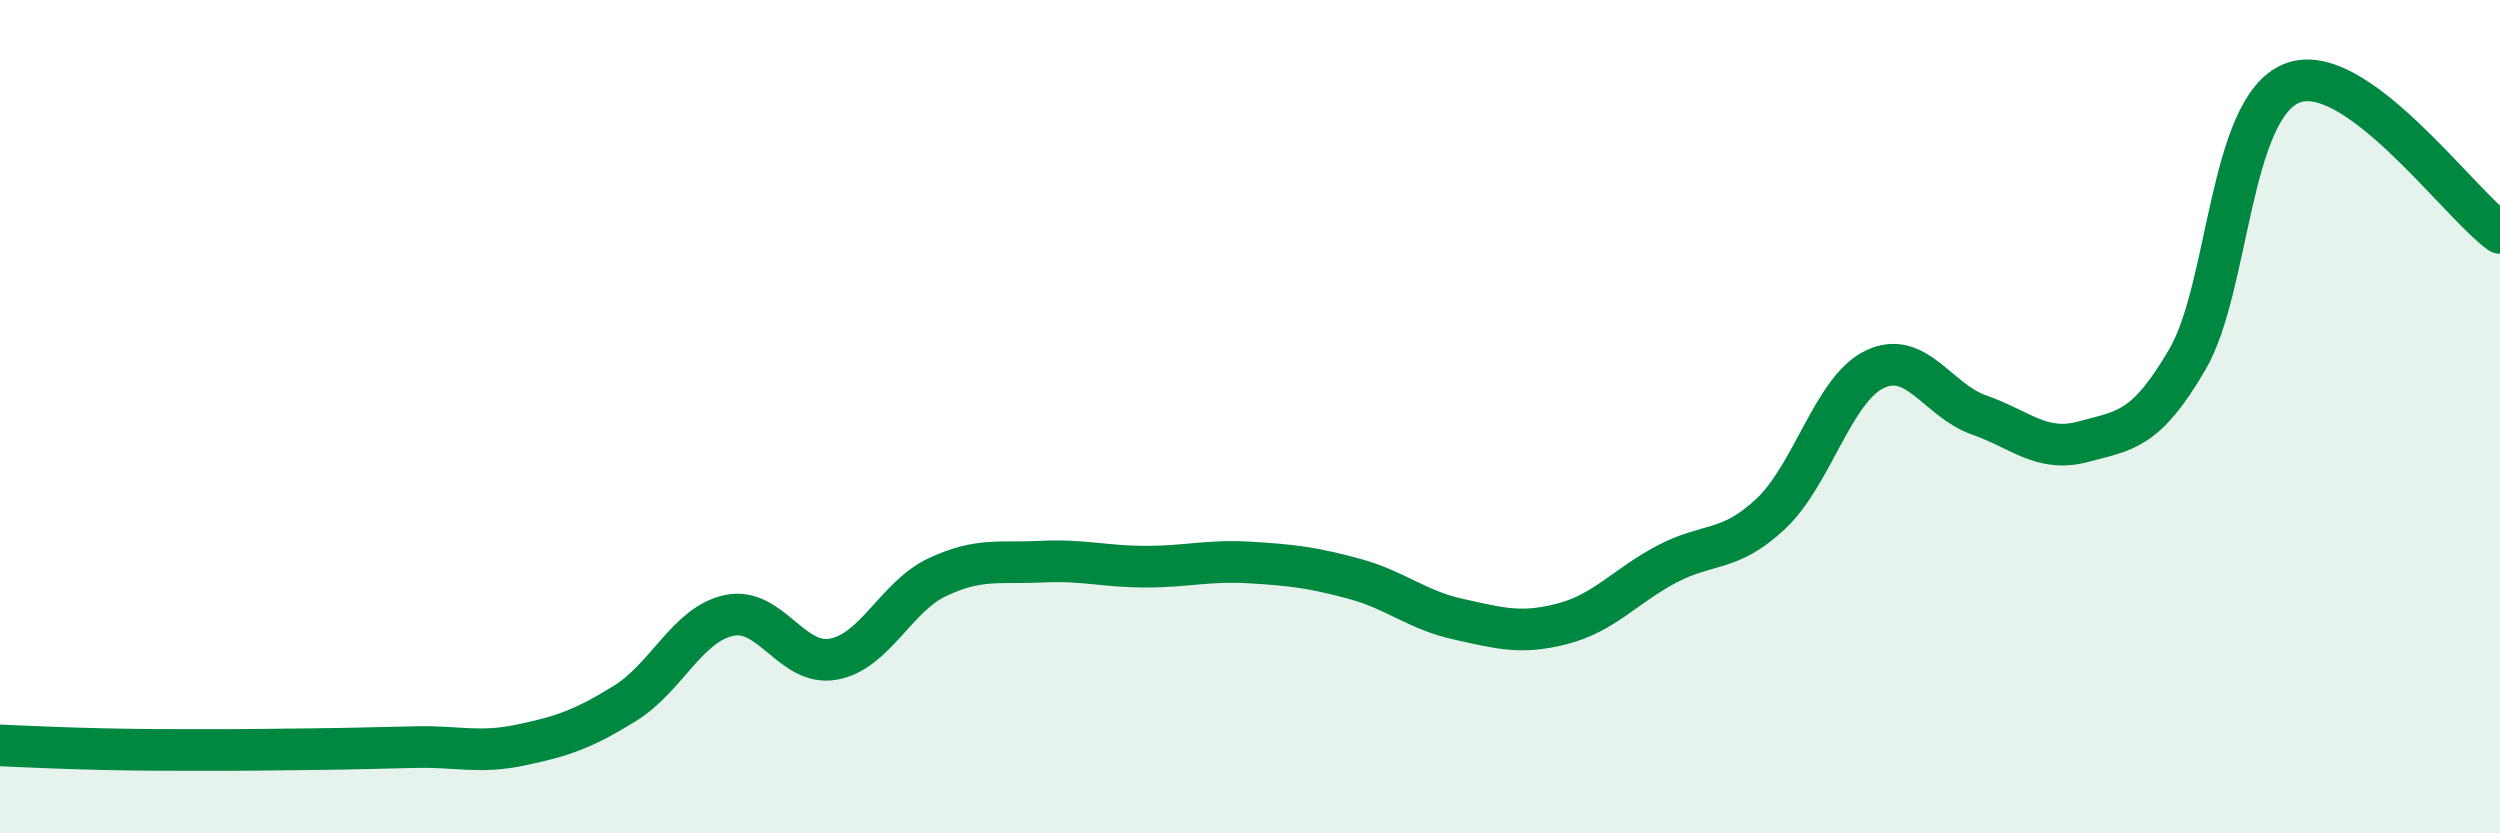
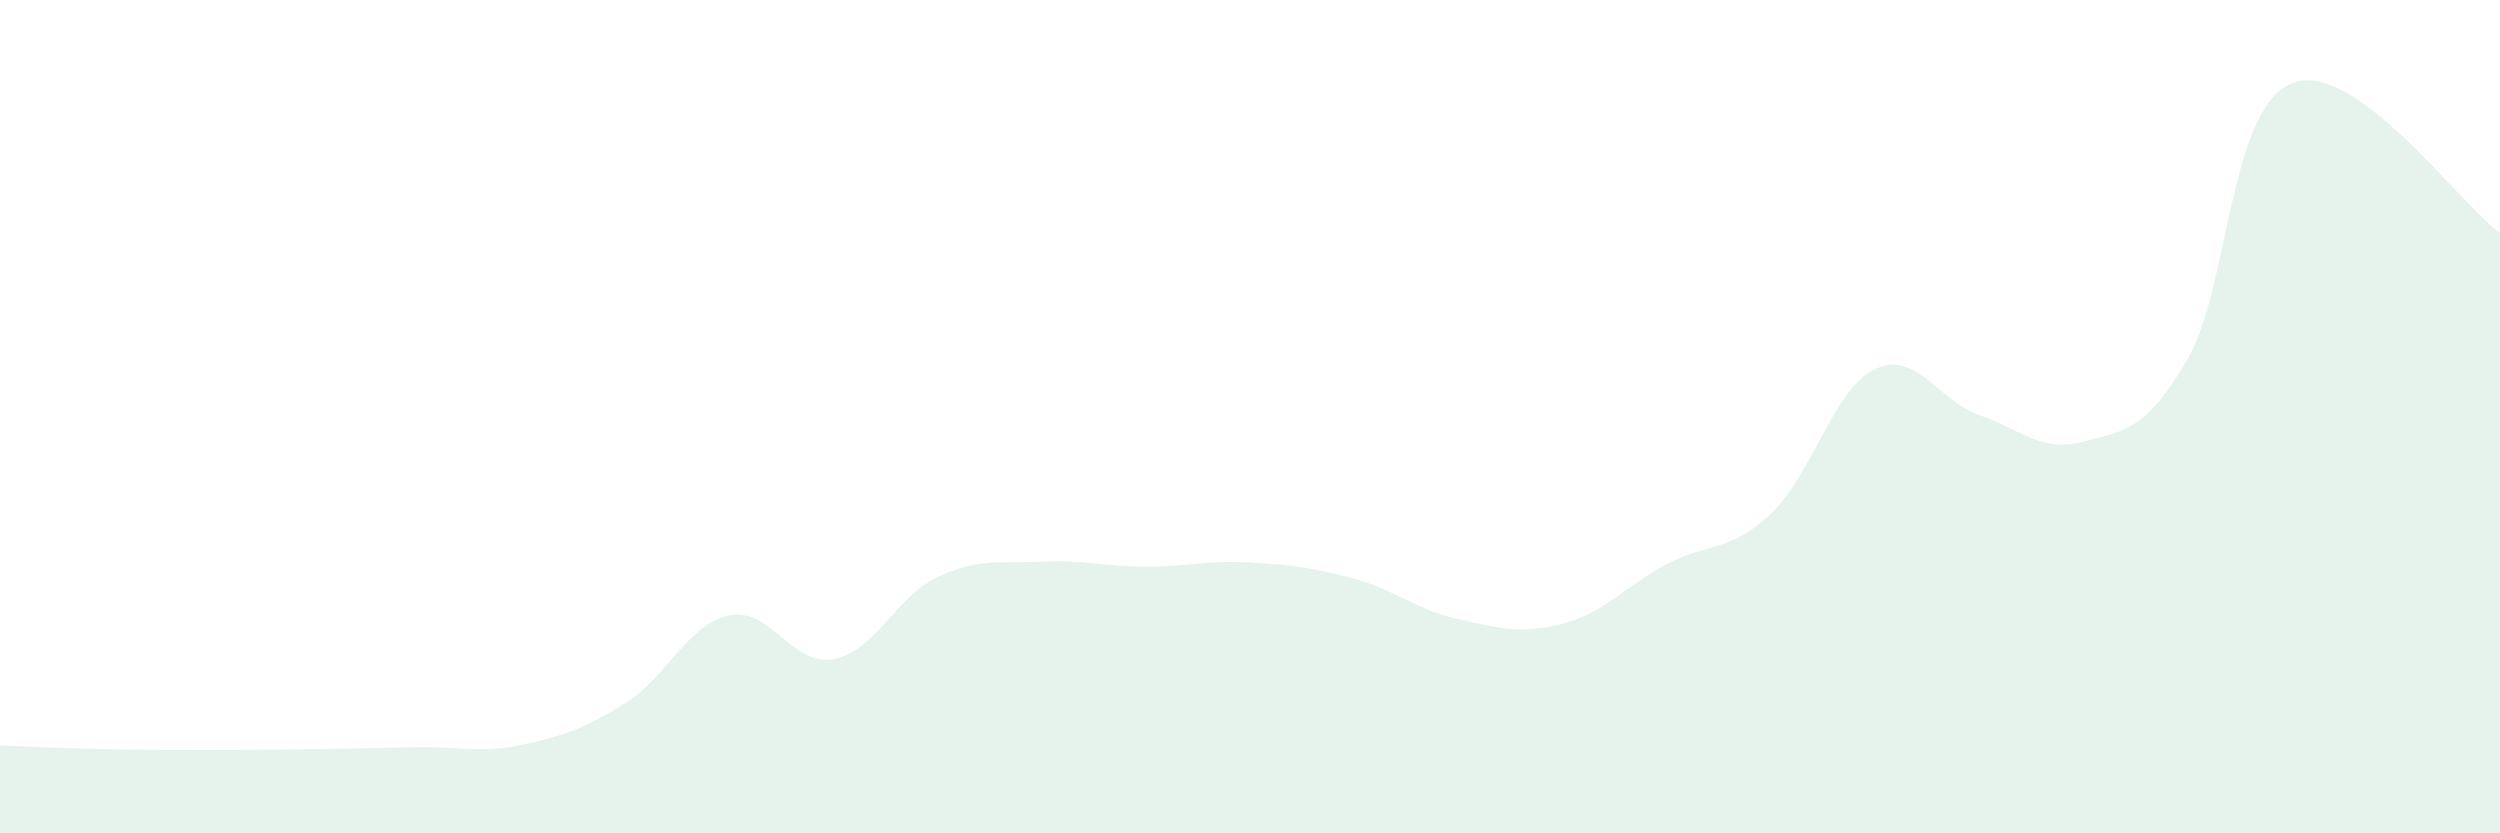
<svg xmlns="http://www.w3.org/2000/svg" width="60" height="20" viewBox="0 0 60 20">
  <path d="M 0,17.89 C 0.5,17.91 1.5,17.96 2.5,17.98 C 3.5,18 4,18 5,18 C 6,18 6.5,17.99 7.5,17.98 C 8.5,17.97 9,17.95 10,17.93 C 11,17.91 11.5,18.09 12.5,17.88 C 13.5,17.67 14,17.5 15,16.88 C 16,16.26 16.5,14.98 17.5,14.77 C 18.5,14.56 19,16 20,15.82 C 21,15.64 21.5,14.32 22.5,13.85 C 23.5,13.38 24,13.53 25,13.48 C 26,13.43 26.5,13.6 27.5,13.6 C 28.5,13.6 29,13.44 30,13.5 C 31,13.56 31.5,13.62 32.5,13.89 C 33.5,14.16 34,14.64 35,14.86 C 36,15.08 36.5,15.23 37.5,14.97 C 38.5,14.71 39,14.07 40,13.54 C 41,13.01 41.5,13.27 42.5,12.33 C 43.5,11.39 44,9.33 45,8.86 C 46,8.39 46.5,9.61 47.5,9.96 C 48.5,10.31 49,10.87 50,10.6 C 51,10.33 51.5,10.34 52.5,8.62 C 53.5,6.9 53.5,2.61 55,2 C 56.5,1.39 59,4.87 60,5.59L60 20L0 20Z" fill="#008740" opacity="0.1" stroke-linecap="round" stroke-linejoin="round" />
-   <path d="M 0,17.89 C 0.5,17.91 1.5,17.96 2.5,17.98 C 3.5,18 4,18 5,18 C 6,18 6.5,17.99 7.5,17.98 C 8.5,17.97 9,17.95 10,17.93 C 11,17.91 11.5,18.09 12.5,17.88 C 13.5,17.67 14,17.5 15,16.88 C 16,16.26 16.5,14.98 17.5,14.77 C 18.5,14.56 19,16 20,15.82 C 21,15.64 21.5,14.32 22.5,13.85 C 23.5,13.38 24,13.53 25,13.48 C 26,13.43 26.5,13.6 27.5,13.6 C 28.5,13.6 29,13.44 30,13.5 C 31,13.56 31.5,13.62 32.5,13.89 C 33.5,14.16 34,14.64 35,14.86 C 36,15.08 36.5,15.23 37.5,14.97 C 38.5,14.71 39,14.07 40,13.54 C 41,13.01 41.5,13.27 42.5,12.33 C 43.5,11.39 44,9.33 45,8.86 C 46,8.39 46.5,9.61 47.5,9.96 C 48.5,10.31 49,10.87 50,10.6 C 51,10.33 51.5,10.34 52.5,8.62 C 53.5,6.9 53.5,2.61 55,2 C 56.5,1.39 59,4.87 60,5.59" stroke="#008740" stroke-width="1" fill="none" stroke-linecap="round" stroke-linejoin="round" />
</svg>